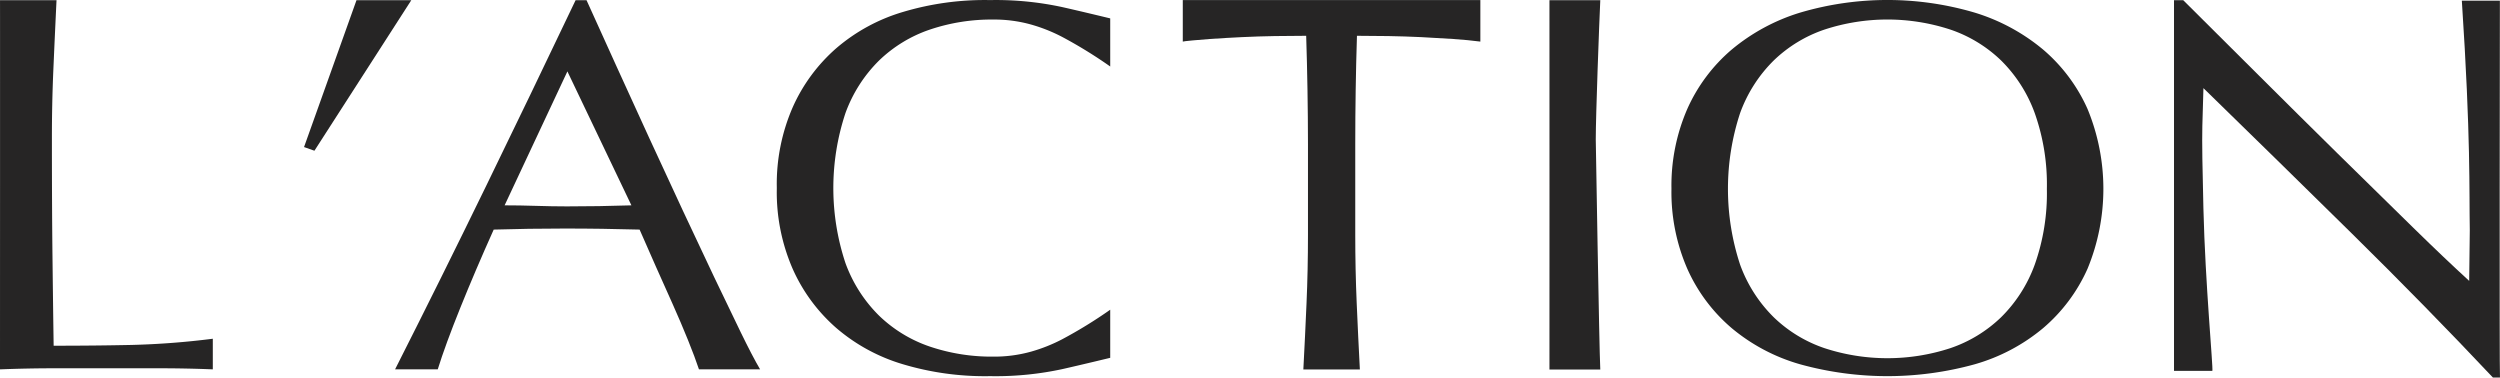
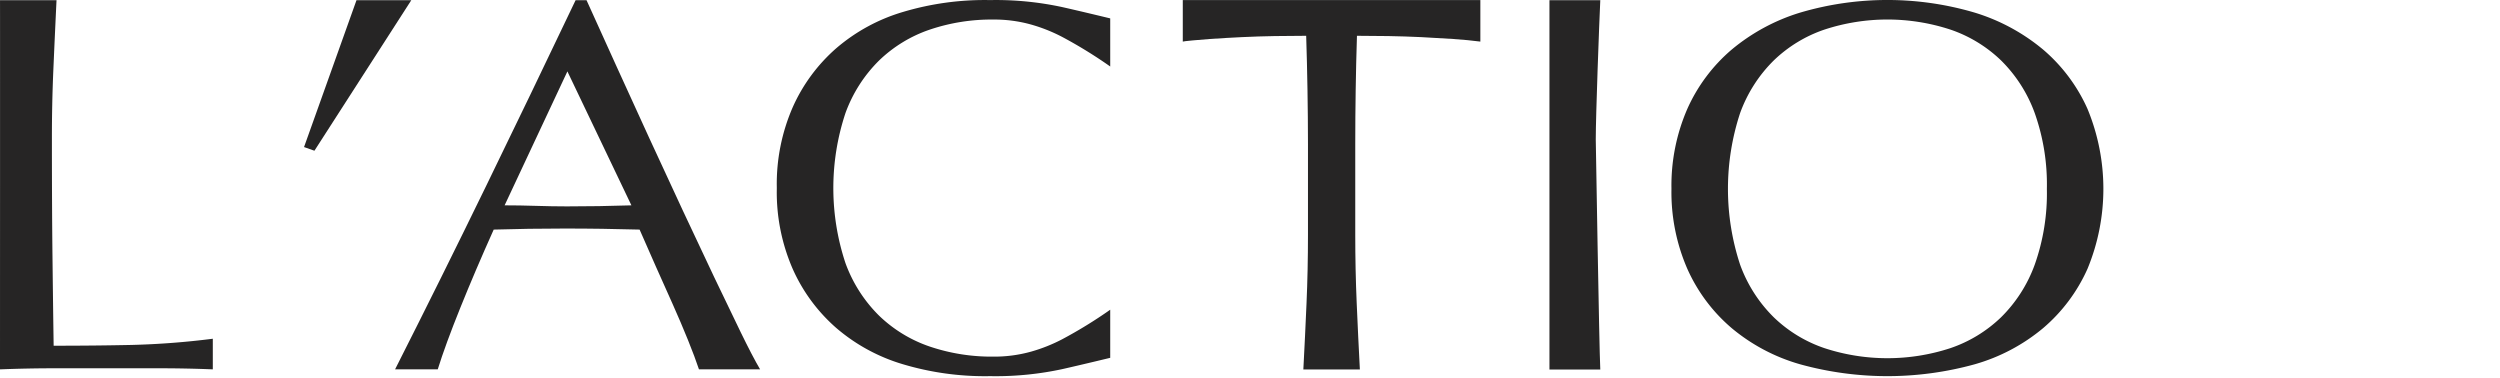
<svg xmlns="http://www.w3.org/2000/svg" viewBox="0 0 294.453 44.466" height="44.466" width="294.453" data-name="Layer 2" id="Layer_2">
  <g transform="translate(0 0)" data-name="Groupe 2" id="Groupe_2">
    <path fill="#262525" transform="translate(-227.698 -218.689)" d="M227.7,218.715h6.656q-.2,4.175-.374,8.2t-.17,8.194q0,7.974.068,13.827t.136,10.473q4.822,0,9.238-.094a93.916,93.916,0,0,0,9.509-.729v3.607q-3.126-.128-6.249-.127H233.98q-3.022,0-6.282.127S227.71,218.974,227.7,218.715Z" data-name="Tracé 15" id="Tracé_15" />
    <path fill="#262525" transform="translate(-238.542 -218.689)" d="M280.529,218.715h6.454l-11.408,17.726-1.223-.432Z" data-name="Tracé 16" id="Tracé_16" />
    <path fill="#262525" transform="translate(-241.789 -218.689)" d="M331.313,262.189h-7.2q-.476-1.428-1.291-3.446t-1.8-4.223q-.986-2.2-2-4.472t-1.9-4.317q-2.174-.061-4.415-.094t-4.482-.031q-2.108,0-4.144.031t-4.143.094q-2.175,4.845-3.939,9.222t-2.65,7.236h-5.026q5.5-10.867,10.731-21.613t10.529-21.861h1.29q1.63,3.6,3.532,7.794t3.871,8.477q1.969,4.285,3.94,8.509t3.7,7.857q1.733,3.634,3.125,6.49T331.313,262.189Zm-30.09-19.315q1.766,0,3.668.061t3.667.063q1.9,0,3.8-.031t3.8-.093l-7.54-15.776Z" data-name="Tracé 17" id="Tracé_17" />
    <path fill="#262525" transform="translate(-255.406 -218.682)" d="M380.52,258.635a19.111,19.111,0,0,1-3.667,1.461,16.126,16.126,0,0,1-4.483.59,22.726,22.726,0,0,1-7.438-1.181,16.017,16.017,0,0,1-5.977-3.634,16.726,16.726,0,0,1-3.974-6.215,28.025,28.025,0,0,1,0-17.643,16.716,16.716,0,0,1,3.974-6.214,16.007,16.007,0,0,1,5.977-3.634,22.71,22.71,0,0,1,7.438-1.181,16.124,16.124,0,0,1,4.483.59,19.162,19.162,0,0,1,3.667,1.461,53.589,53.589,0,0,1,5.649,3.48v-5.667s-3.148-.764-5.615-1.323a37.113,37.113,0,0,0-8.185-.839c-.121,0-.239.005-.359.006s-.213-.006-.32-.006a33.609,33.609,0,0,0-9.917,1.4,21.346,21.346,0,0,0-7.844,4.255,20.034,20.034,0,0,0-5.163,6.99,22.6,22.6,0,0,0-1.868,9.412l0,.094,0,.094a22.6,22.6,0,0,0,1.868,9.412,20.027,20.027,0,0,0,5.163,6.99,21.359,21.359,0,0,0,7.844,4.256,33.634,33.634,0,0,0,9.917,1.4c.107,0,.213-.005.32-.006s.239.006.359.006a37.113,37.113,0,0,0,8.185-.839c2.467-.559,5.615-1.323,5.615-1.323v-5.667A53.584,53.584,0,0,1,380.52,258.635Z" data-name="Tracé 18" id="Tracé_18" />
    <path fill="#262525" transform="translate(-269.886 -218.684)" d="M423.73,222.9q-1.767,0-3.7.032t-3.872.124q-1.935.093-3.736.217c-1.2.083-3.211.266-3.226.309v-4.889h35.048v4.889q-1.425-.188-3.227-.309t-3.736-.217q-1.935-.091-3.871-.124t-3.7-.032q-.2,6.374-.2,12.808v10.639q0,4.085.17,8.043c.112,2.639.238,5.253.373,7.81h-6.657c.137-2.557.261-5.171.375-7.81s.17-5.32.17-8.043V235.708Q423.933,229.273,423.73,222.9Z" data-name="Tracé 19" id="Tracé_19" />
-     <path fill="#262525" transform="translate(-282.965 -218.688)" d="M465.461,218.713h5.988c-.133,2.784-.533,13.61-.533,16.4,0,0,.4,24.479.533,27.1h-5.988S465.473,218.976,465.461,218.713Z" data-name="Tracé 20" id="Tracé_20" />
+     <path fill="#262525" transform="translate(-282.965 -218.688)" d="M465.461,218.713h5.988c-.133,2.784-.533,13.61-.533,16.4,0,0,.4,24.479.533,27.1h-5.988Z" data-name="Tracé 20" id="Tracé_20" />
    <path fill="#262525" transform="translate(-287.317 -218.681)" d="M484.183,240.925a22.609,22.609,0,0,1,1.867-9.414,19.706,19.706,0,0,1,5.23-6.991,23.094,23.094,0,0,1,8.048-4.35,36.278,36.278,0,0,1,20.58,0,23.084,23.084,0,0,1,8.049,4.35,19.725,19.725,0,0,1,5.23,6.991,24.648,24.648,0,0,1,0,18.827,19.7,19.7,0,0,1-5.23,6.991,21.908,21.908,0,0,1-8.049,4.256,38.575,38.575,0,0,1-20.58,0,21.917,21.917,0,0,1-8.048-4.256,19.678,19.678,0,0,1-5.23-6.991A22.6,22.6,0,0,1,484.183,240.925Zm44.217,0a25.1,25.1,0,0,0-1.427-8.916A16.718,16.718,0,0,0,523,225.795a16.016,16.016,0,0,0-5.977-3.634,23.792,23.792,0,0,0-14.807,0,16,16,0,0,0-5.977,3.634,16.707,16.707,0,0,0-3.974,6.215,28.551,28.551,0,0,0,0,17.832,16.685,16.685,0,0,0,3.974,6.214,15.993,15.993,0,0,0,5.977,3.634,23.806,23.806,0,0,0,14.807,0A16.006,16.006,0,0,0,523,256.055a16.7,16.7,0,0,0,3.974-6.214A25.1,25.1,0,0,0,528.4,240.925Z" data-name="Tracé 21" id="Tracé_21" />
-     <path fill="#262525" transform="translate(-305.243 -218.688)" d="M582.224,246.169c-5.888-5.8-11.573-11.364-17.458-17.1-.044,1.164-.084,2.517-.129,4.47s.01,5.005.125,9.68c.222,9,1.165,18.791,1.055,19.149H561.3V218.712h1.087q4.142,4.115,8.863,8.821t9.373,9.287q4.652,4.581,8.83,8.663c2.785,2.723,4.531,4.376,6.614,6.29l.071-5.965c-.084-4.59.138-10.772-.937-27.043h4.482s-.067,44.243.01,44.389h-.833Q591.053,254.865,582.224,246.169Z" data-name="Tracé 22" id="Tracé_22" />
  </g>
</svg>